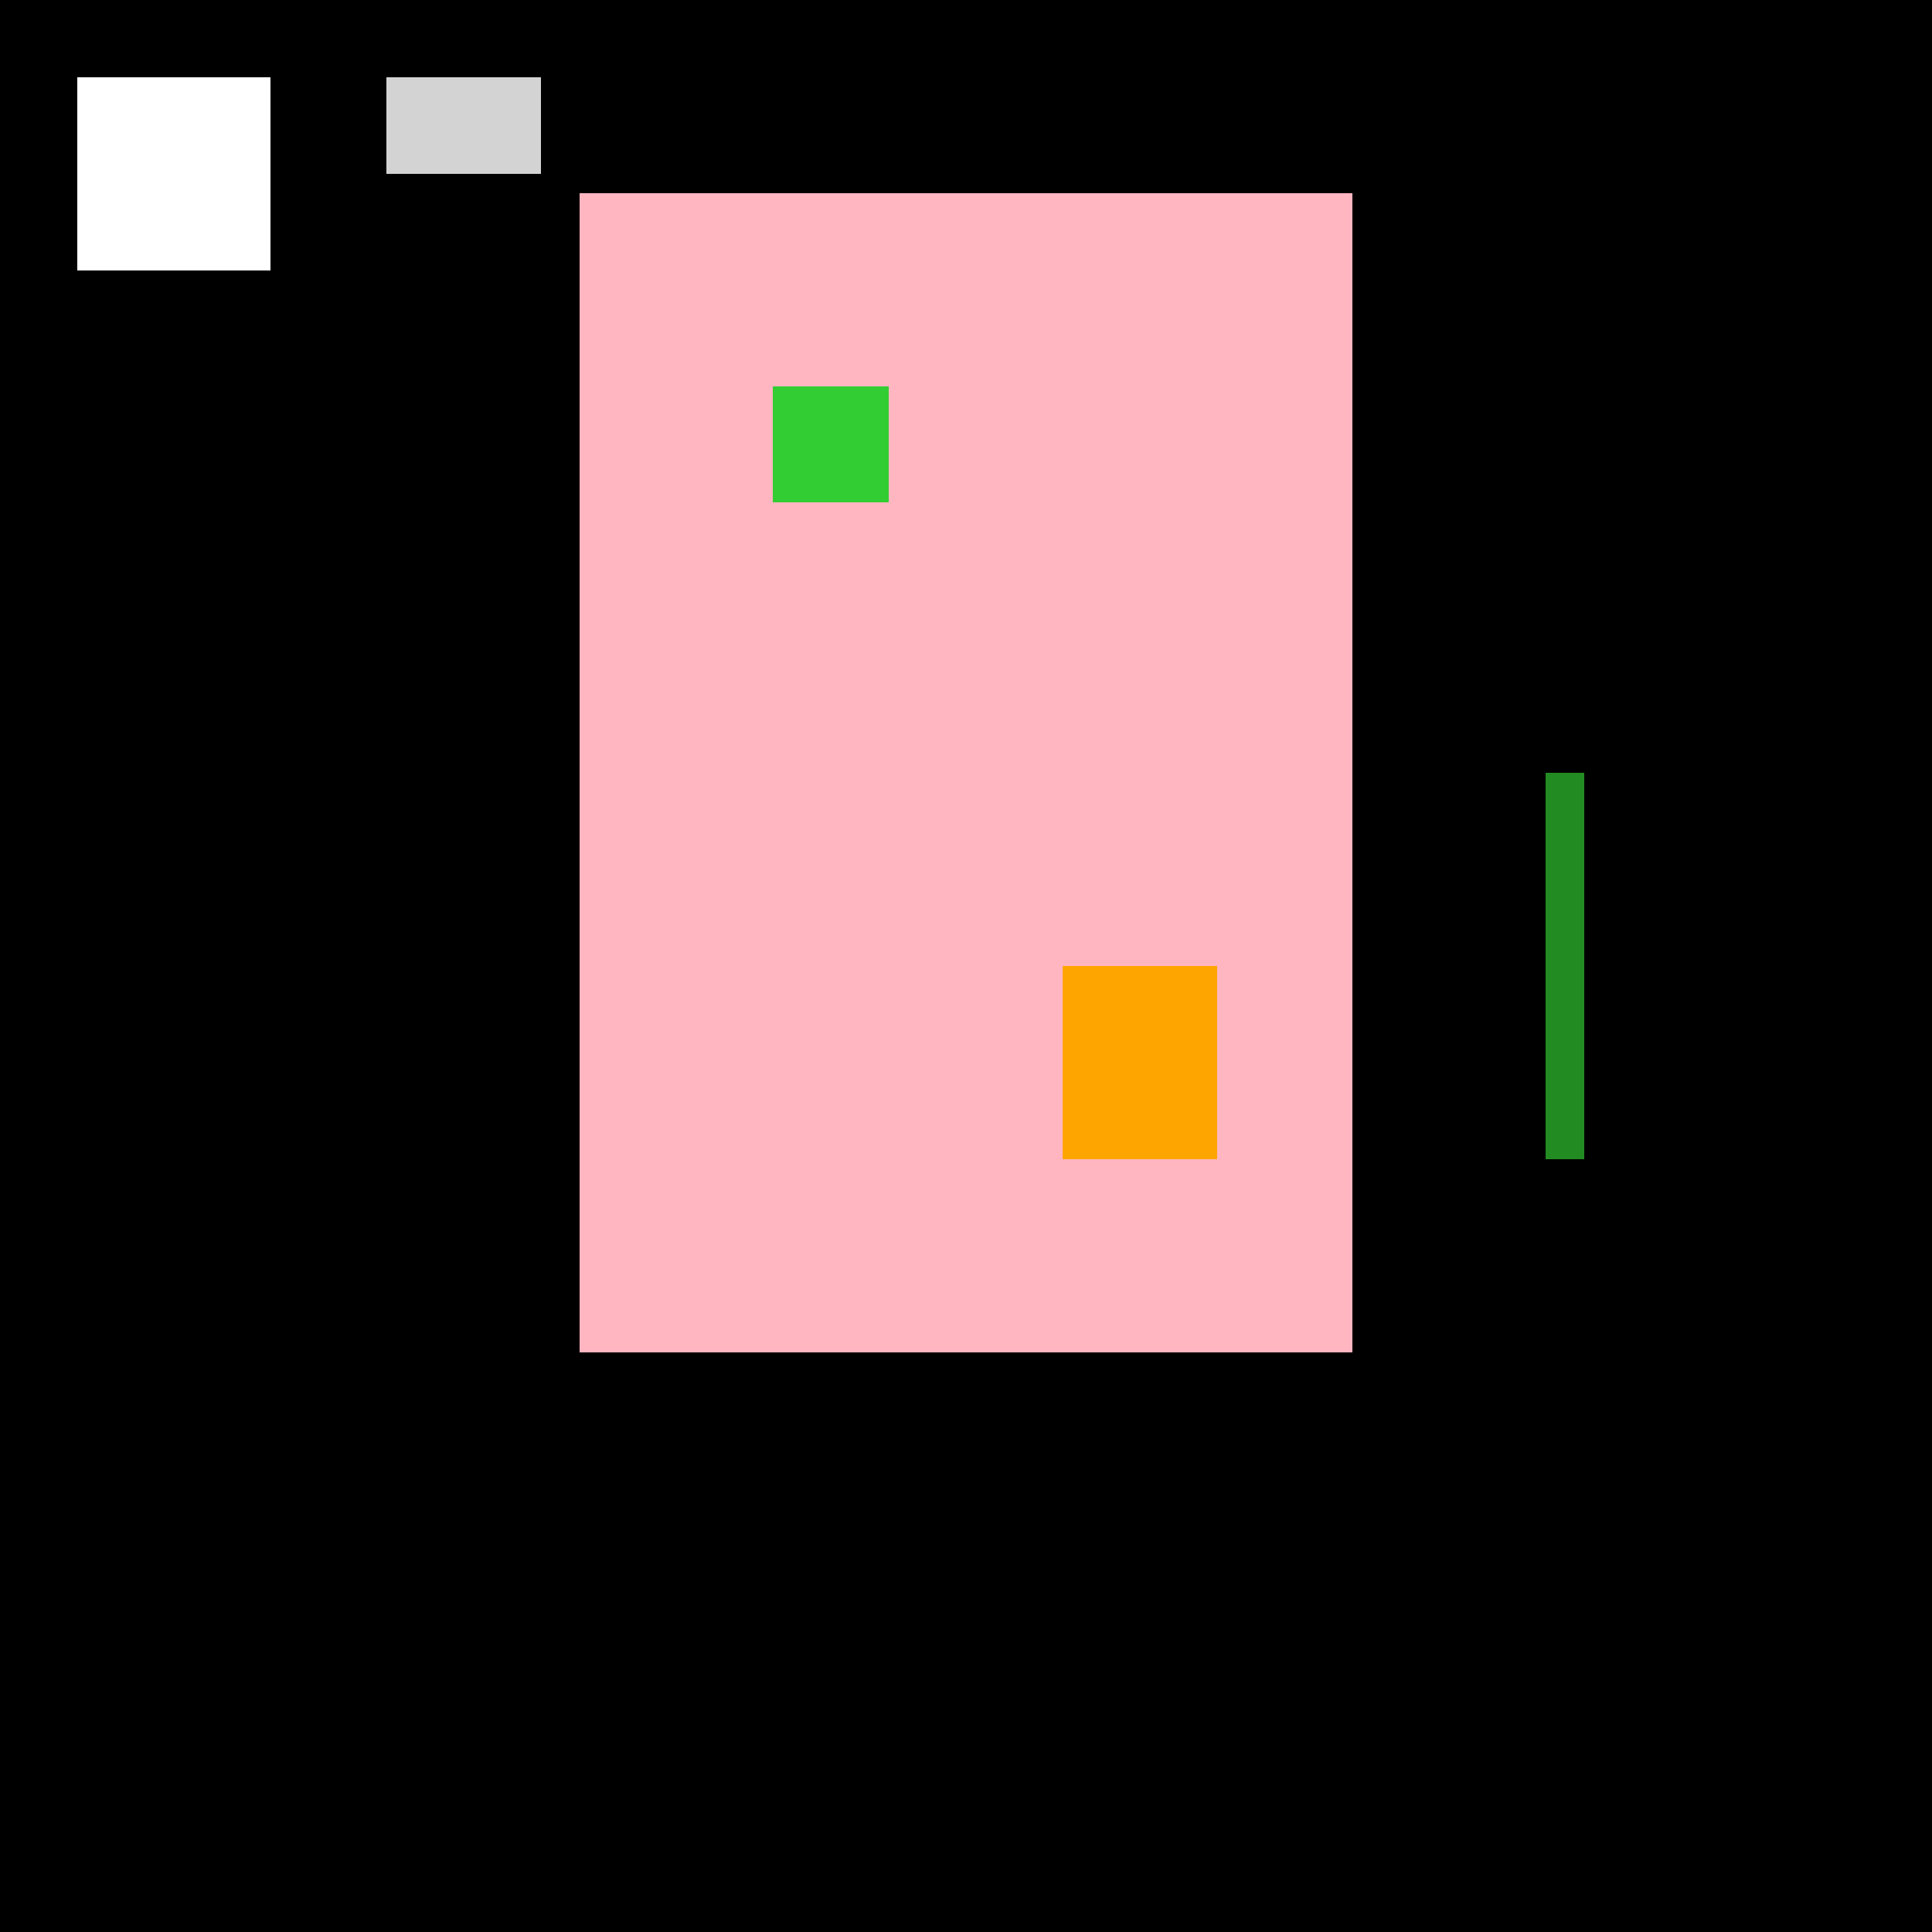
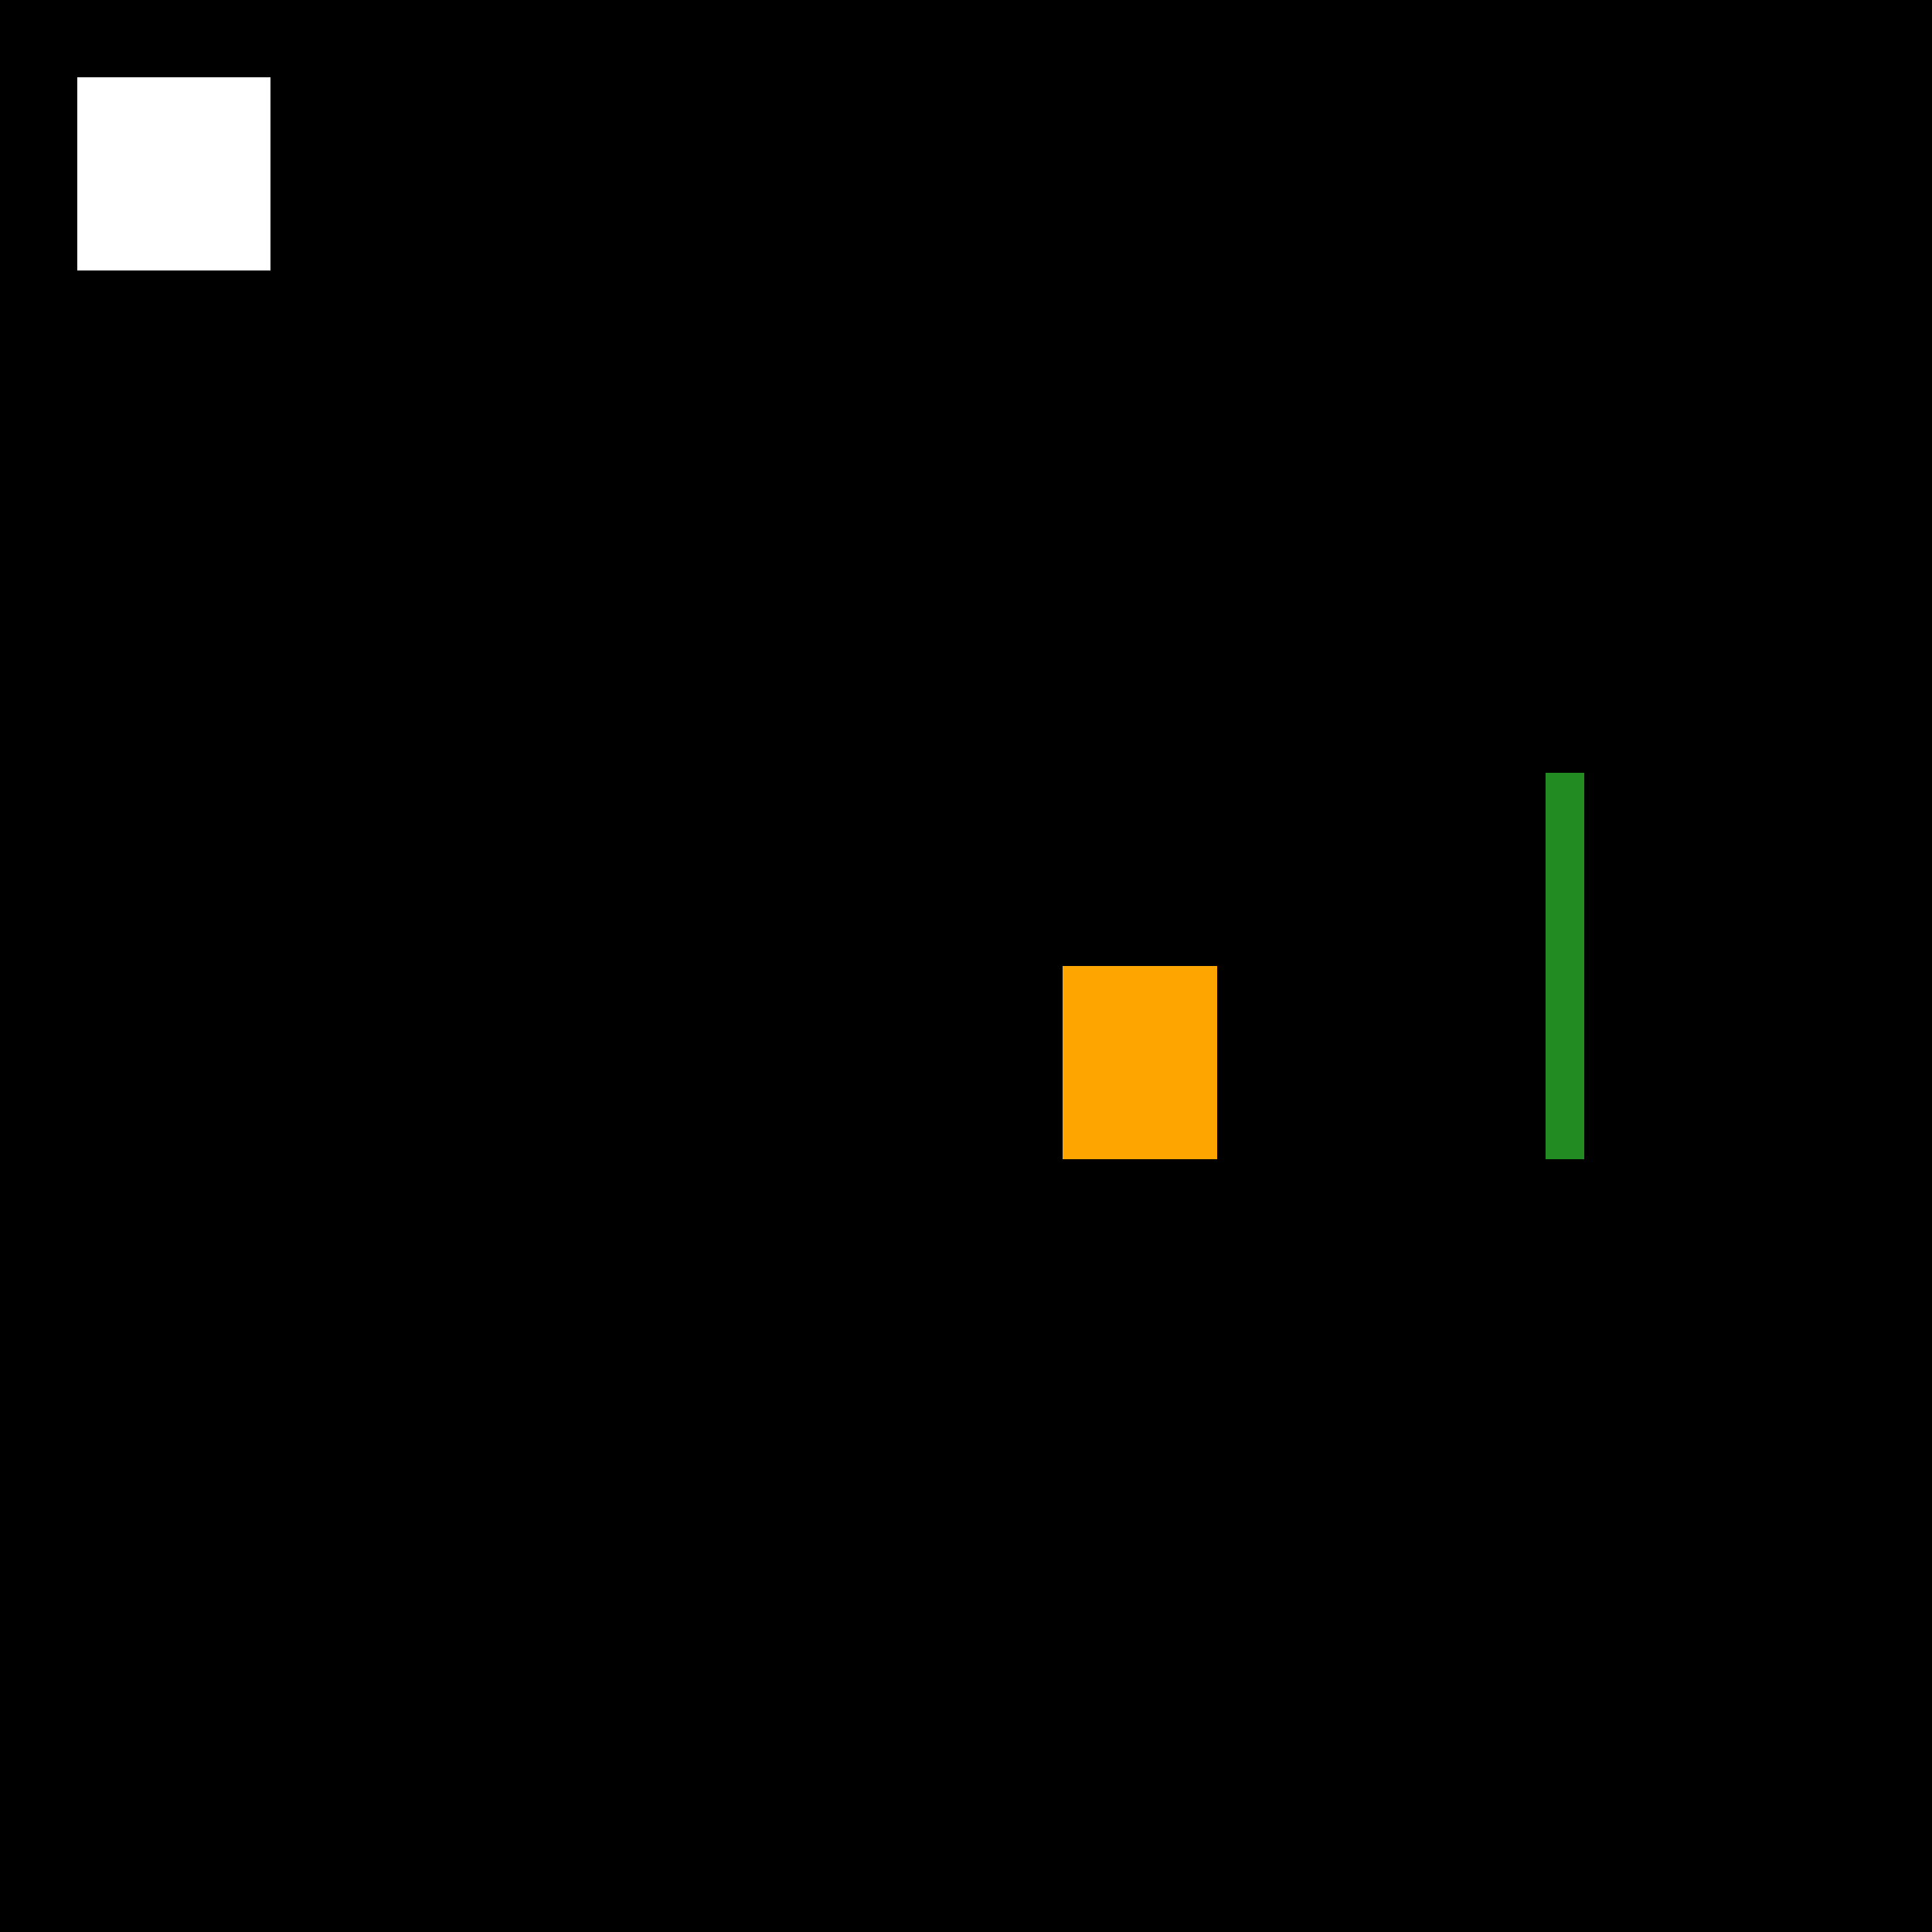
<svg xmlns="http://www.w3.org/2000/svg" width="500" height="500">
  <defs />
  <g>
    <rect fill="#000000" stroke="none" x="0" y="0" width="512" height="512" />
-     <rect fill="#FFB6C1" stroke="none" x="150" y="50" width="200" height="300" />
-     <rect fill="#32CD32" stroke="none" x="200" y="100" width="30" height="30" />
    <rect fill="#FFA500" stroke="none" x="275" y="250" width="40" height="50" />
    <rect fill="#228B22" stroke="none" x="400" y="200" width="10" height="100" />
    <rect fill="#FFFFFF" stroke="none" x="20" y="20" width="50" height="50" />
-     <rect fill="#D3D3D3" stroke="none" x="100" y="20" width="40" height="25" />
  </g>
</svg>